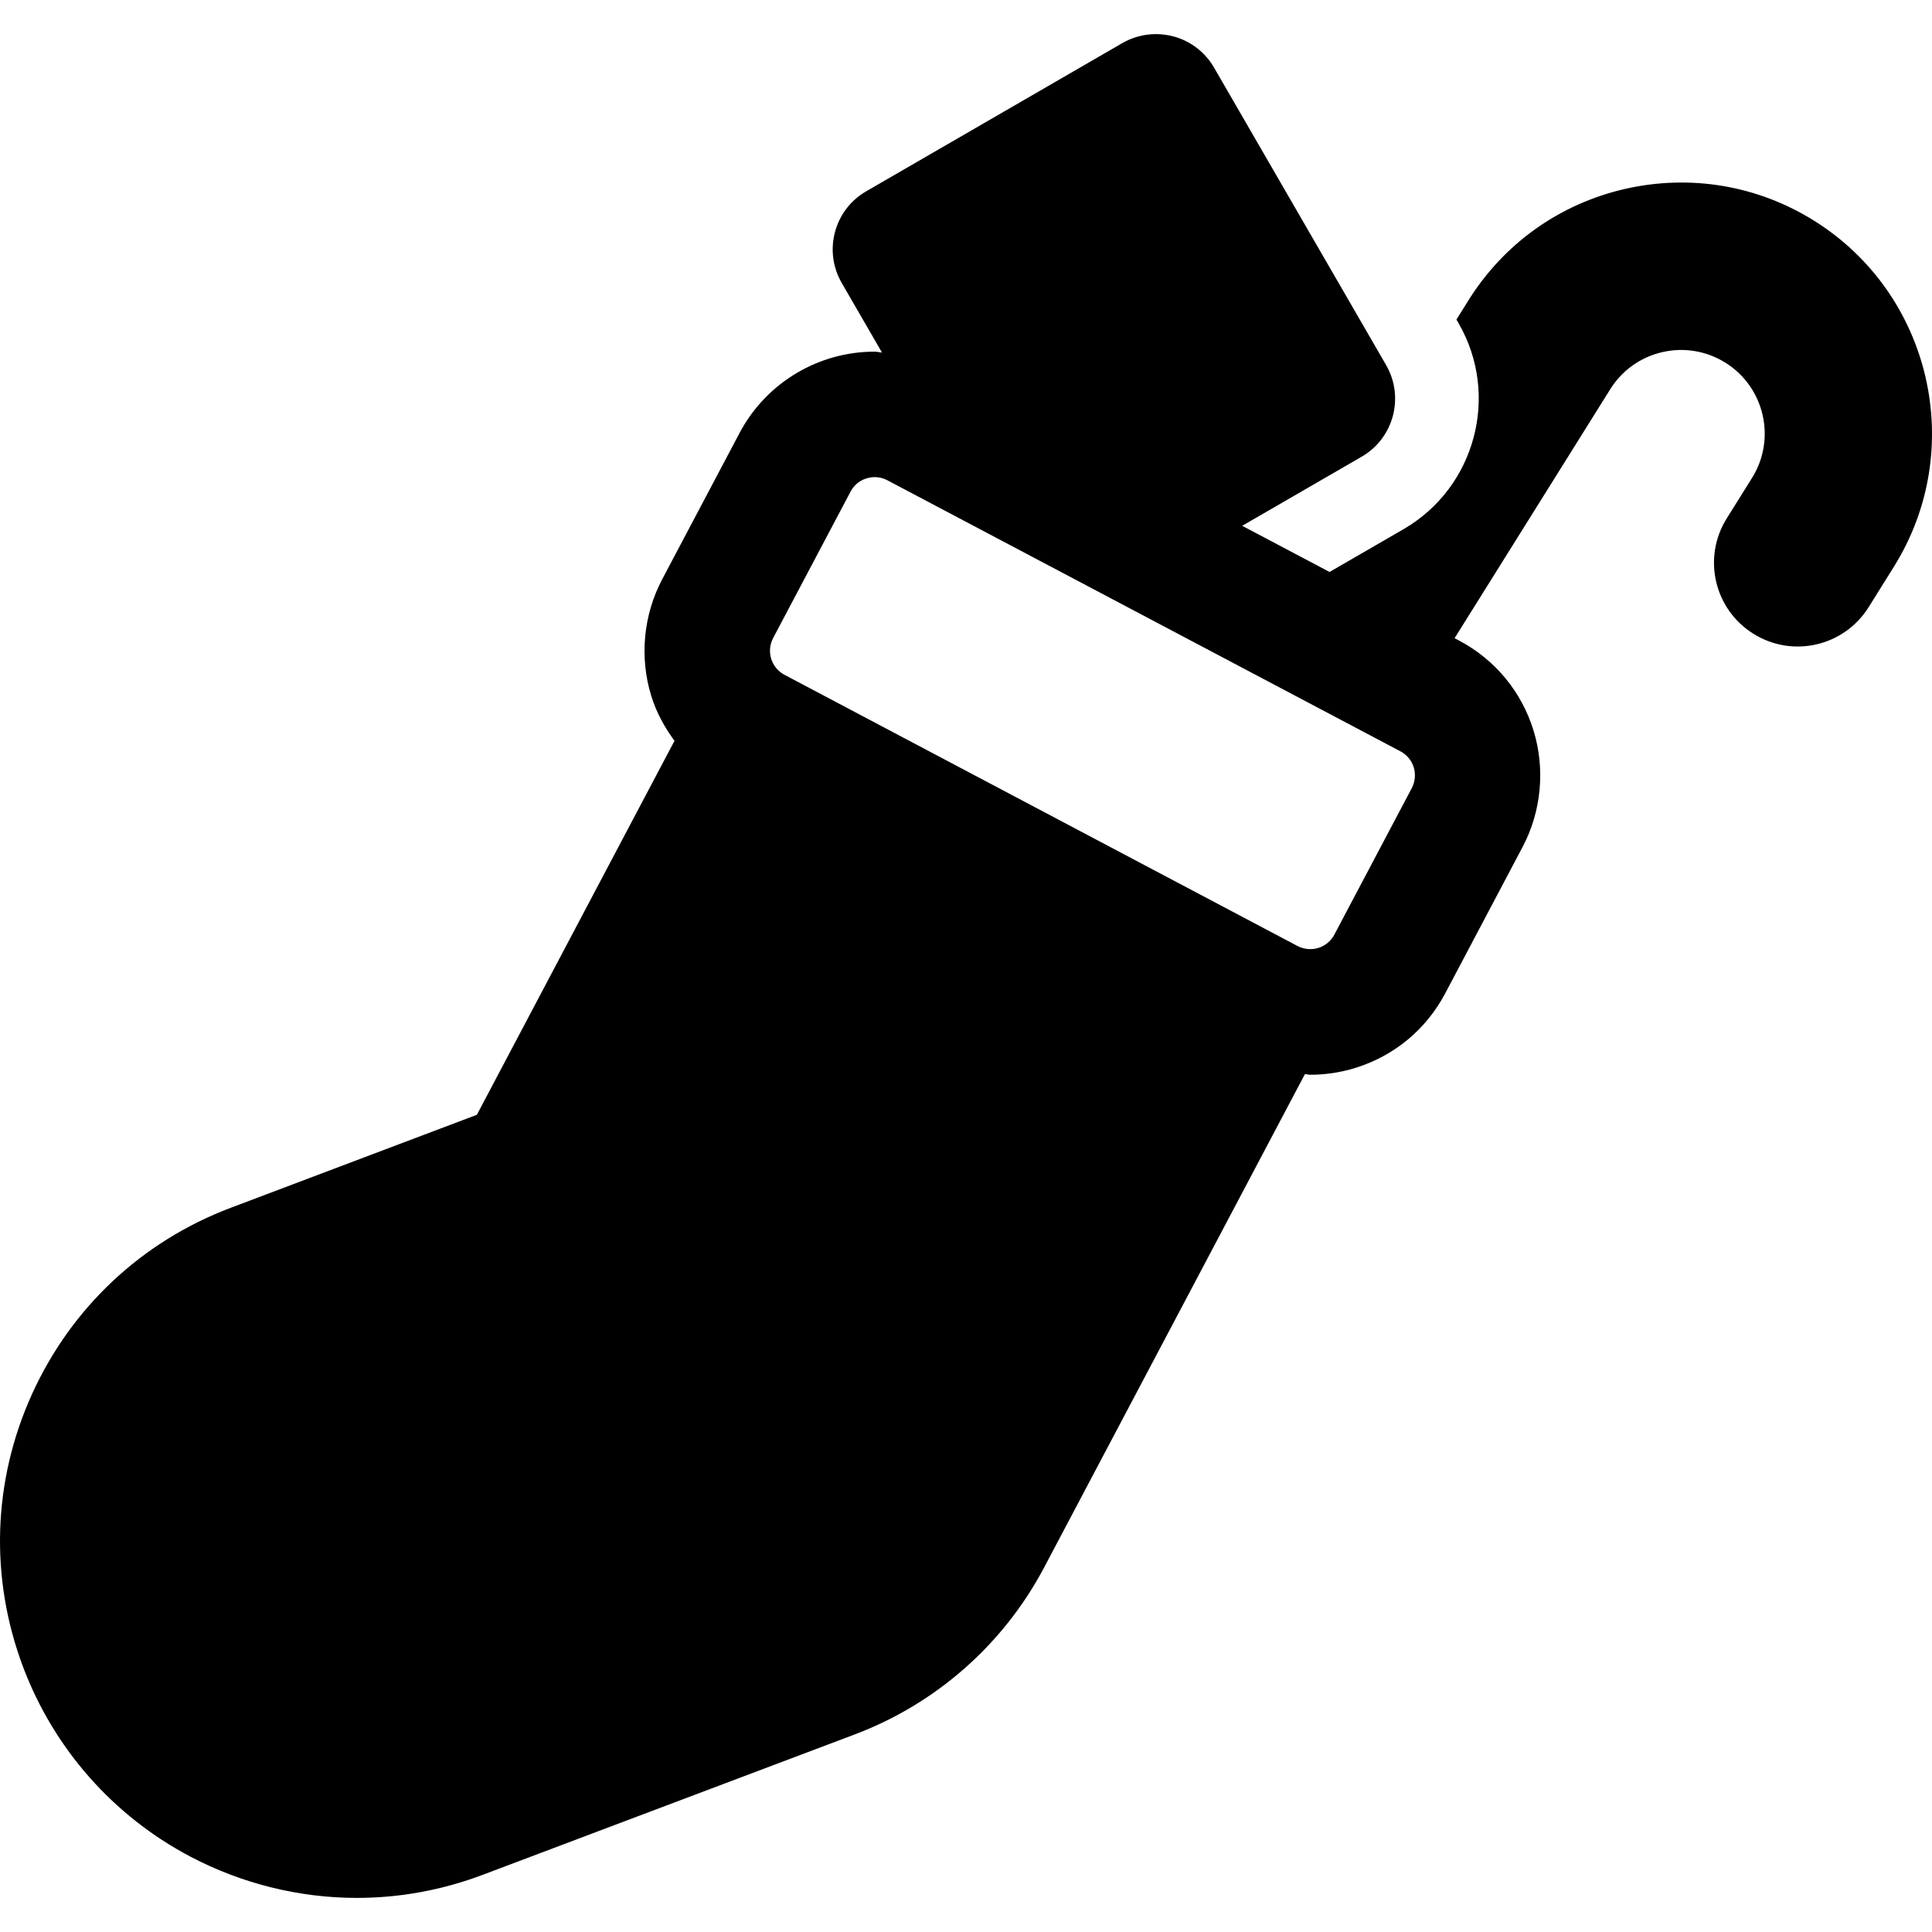
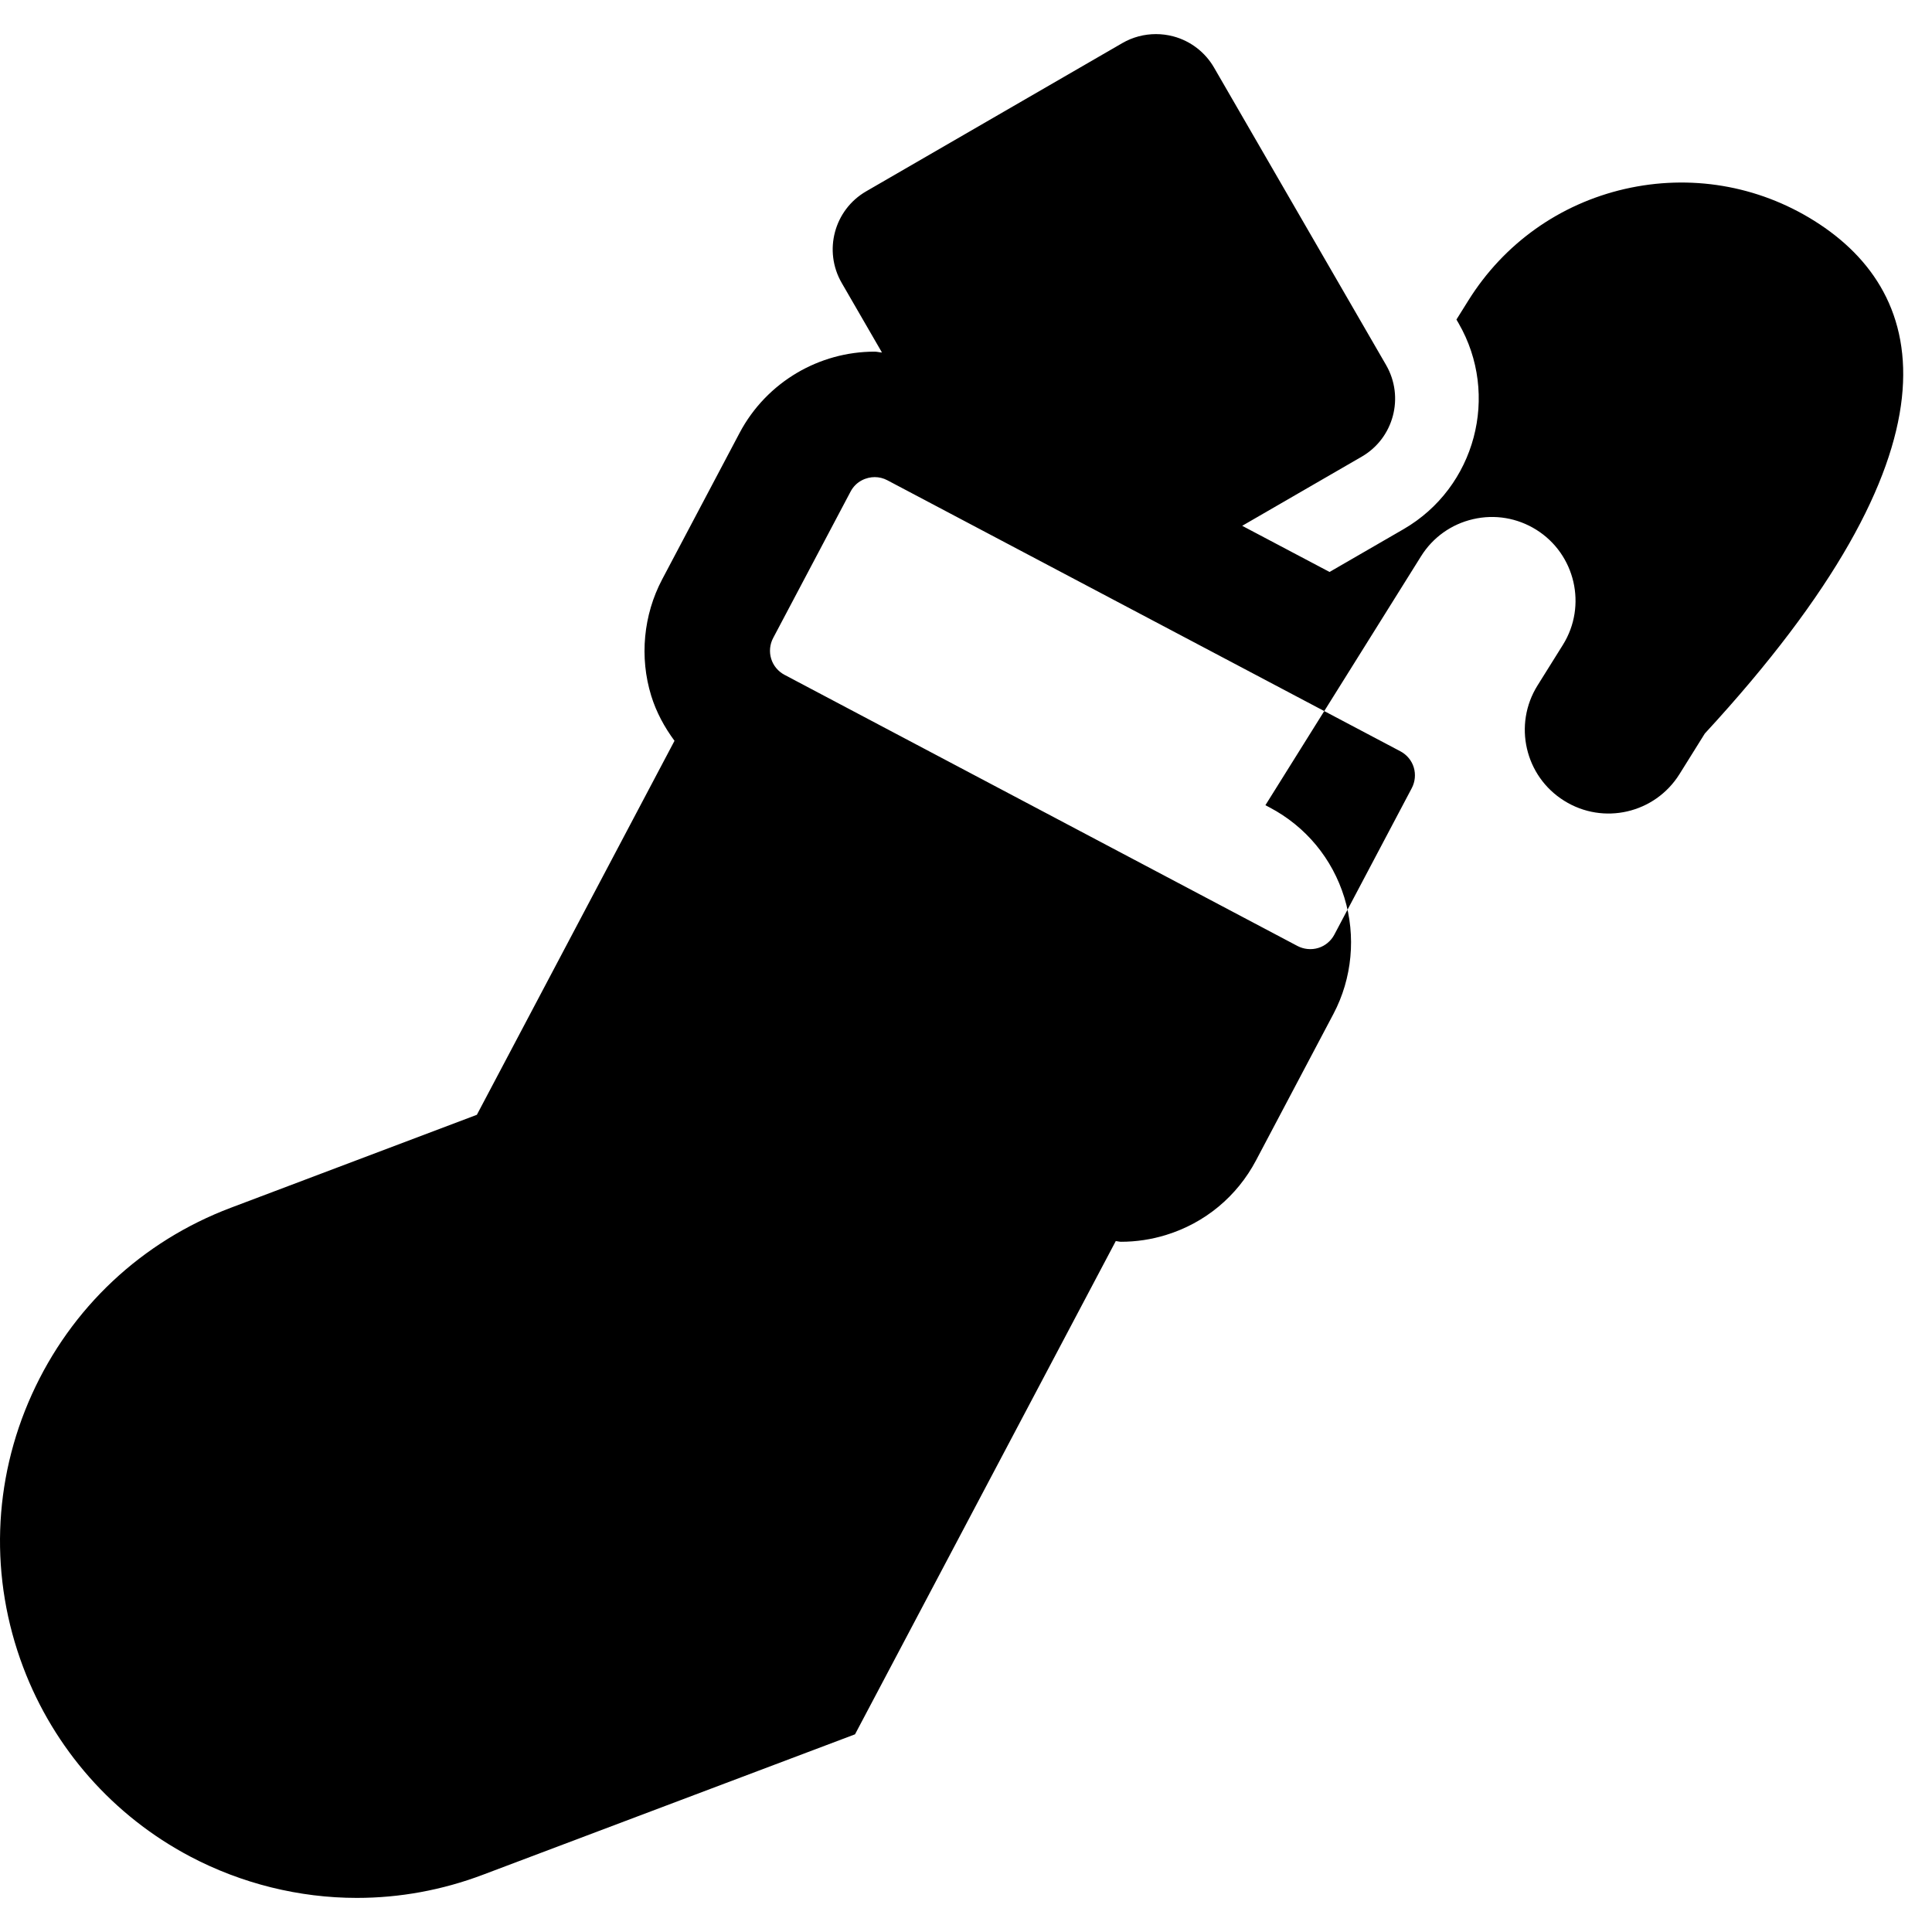
<svg xmlns="http://www.w3.org/2000/svg" version="1.1" id="Capa_1" x="0px" y="0px" width="46.179px" height="46.178px" viewBox="0 0 46.179 46.178" style="enable-background:new 0 0 46.179 46.178;" xml:space="preserve">
  <g>
-     <path d="M43.362,5.276c-1.357-0.849-2.968-1.116-4.527-0.759c-1.562,0.36-2.89,1.307-3.738,2.665l-0.285,0.456l0.05,0.086   c0.994,1.719,0.405,3.927-1.312,4.923l-1.771,1.024l-2.088-1.103l2.856-1.652c0.766-0.443,1.026-1.424,0.584-2.19l-4.113-7.111   c-0.213-0.368-0.563-0.637-0.974-0.746c-0.138-0.036-0.275-0.054-0.414-0.054c-0.279,0-0.558,0.072-0.804,0.215l-6.123,3.543   c-0.766,0.443-1.027,1.424-0.584,2.19l0.962,1.663c-0.059-0.003-0.116-0.021-0.175-0.021c-0.667,0-1.304,0.182-1.855,0.506   c-0.571,0.337-1.052,0.828-1.374,1.438l-1.85,3.499c-0.449,0.85-0.545,1.863-0.262,2.781c0.122,0.396,0.318,0.754,0.557,1.078   l-4.724,8.939L5.52,28.867c-2.131,0.804-3.82,2.39-4.759,4.464c-0.938,2.074-1.011,4.391-0.206,6.521   c0.734,1.944,2.151,3.552,3.989,4.522c1.226,0.647,2.604,0.99,3.985,0.99c1.027,0,2.039-0.186,3.007-0.551l8.901-3.359   c1.945-0.736,3.551-2.154,4.522-3.992l6.232-11.789c0.042,0.002,0.082,0.016,0.124,0.016c0.365,0,0.729-0.055,1.076-0.162   c0.932-0.287,1.696-0.92,2.152-1.782l1.851-3.502c0.449-0.849,0.544-1.862,0.261-2.781c-0.287-0.932-0.92-1.696-1.781-2.152   l-0.106-0.056l3.72-5.95c0.282-0.452,0.726-0.768,1.244-0.887c0.521-0.121,1.058-0.029,1.509,0.252   c0.935,0.584,1.22,1.819,0.638,2.752l-0.606,0.97c-0.586,0.937-0.302,2.171,0.635,2.756c0.938,0.589,2.171,0.302,2.757-0.635   l0.606-0.971C47.021,10.736,46.165,7.029,43.362,5.276z M33.744,18.839l-1.851,3.502c-0.08,0.151-0.22,0.268-0.383,0.317   c-0.166,0.051-0.346,0.032-0.496-0.046L18.75,16.129c-0.151-0.08-0.268-0.22-0.317-0.383c-0.051-0.164-0.033-0.345,0.047-0.496   l1.85-3.499c0.135-0.256,0.387-0.347,0.577-0.347c0.105,0,0.207,0.025,0.302,0.075l12.266,6.48c0.151,0.08,0.268,0.22,0.317,0.383   C33.842,18.508,33.824,18.688,33.744,18.839z" />
+     <path d="M43.362,5.276c-1.357-0.849-2.968-1.116-4.527-0.759c-1.562,0.36-2.89,1.307-3.738,2.665l-0.285,0.456l0.05,0.086   c0.994,1.719,0.405,3.927-1.312,4.923l-1.771,1.024l-2.088-1.103l2.856-1.652c0.766-0.443,1.026-1.424,0.584-2.19l-4.113-7.111   c-0.213-0.368-0.563-0.637-0.974-0.746c-0.138-0.036-0.275-0.054-0.414-0.054c-0.279,0-0.558,0.072-0.804,0.215l-6.123,3.543   c-0.766,0.443-1.027,1.424-0.584,2.19l0.962,1.663c-0.059-0.003-0.116-0.021-0.175-0.021c-0.667,0-1.304,0.182-1.855,0.506   c-0.571,0.337-1.052,0.828-1.374,1.438l-1.85,3.499c-0.449,0.85-0.545,1.863-0.262,2.781c0.122,0.396,0.318,0.754,0.557,1.078   l-4.724,8.939L5.52,28.867c-2.131,0.804-3.82,2.39-4.759,4.464c-0.938,2.074-1.011,4.391-0.206,6.521   c0.734,1.944,2.151,3.552,3.989,4.522c1.226,0.647,2.604,0.99,3.985,0.99c1.027,0,2.039-0.186,3.007-0.551l8.901-3.359   l6.232-11.789c0.042,0.002,0.082,0.016,0.124,0.016c0.365,0,0.729-0.055,1.076-0.162   c0.932-0.287,1.696-0.92,2.152-1.782l1.851-3.502c0.449-0.849,0.544-1.862,0.261-2.781c-0.287-0.932-0.92-1.696-1.781-2.152   l-0.106-0.056l3.72-5.95c0.282-0.452,0.726-0.768,1.244-0.887c0.521-0.121,1.058-0.029,1.509,0.252   c0.935,0.584,1.22,1.819,0.638,2.752l-0.606,0.97c-0.586,0.937-0.302,2.171,0.635,2.756c0.938,0.589,2.171,0.302,2.757-0.635   l0.606-0.971C47.021,10.736,46.165,7.029,43.362,5.276z M33.744,18.839l-1.851,3.502c-0.08,0.151-0.22,0.268-0.383,0.317   c-0.166,0.051-0.346,0.032-0.496-0.046L18.75,16.129c-0.151-0.08-0.268-0.22-0.317-0.383c-0.051-0.164-0.033-0.345,0.047-0.496   l1.85-3.499c0.135-0.256,0.387-0.347,0.577-0.347c0.105,0,0.207,0.025,0.302,0.075l12.266,6.48c0.151,0.08,0.268,0.22,0.317,0.383   C33.842,18.508,33.824,18.688,33.744,18.839z" />
  </g>
  <g>
</g>
  <g>
</g>
  <g>
</g>
  <g>
</g>
  <g>
</g>
  <g>
</g>
  <g>
</g>
  <g>
</g>
  <g>
</g>
  <g>
</g>
  <g>
</g>
  <g>
</g>
  <g>
</g>
  <g>
</g>
  <g>
</g>
</svg>